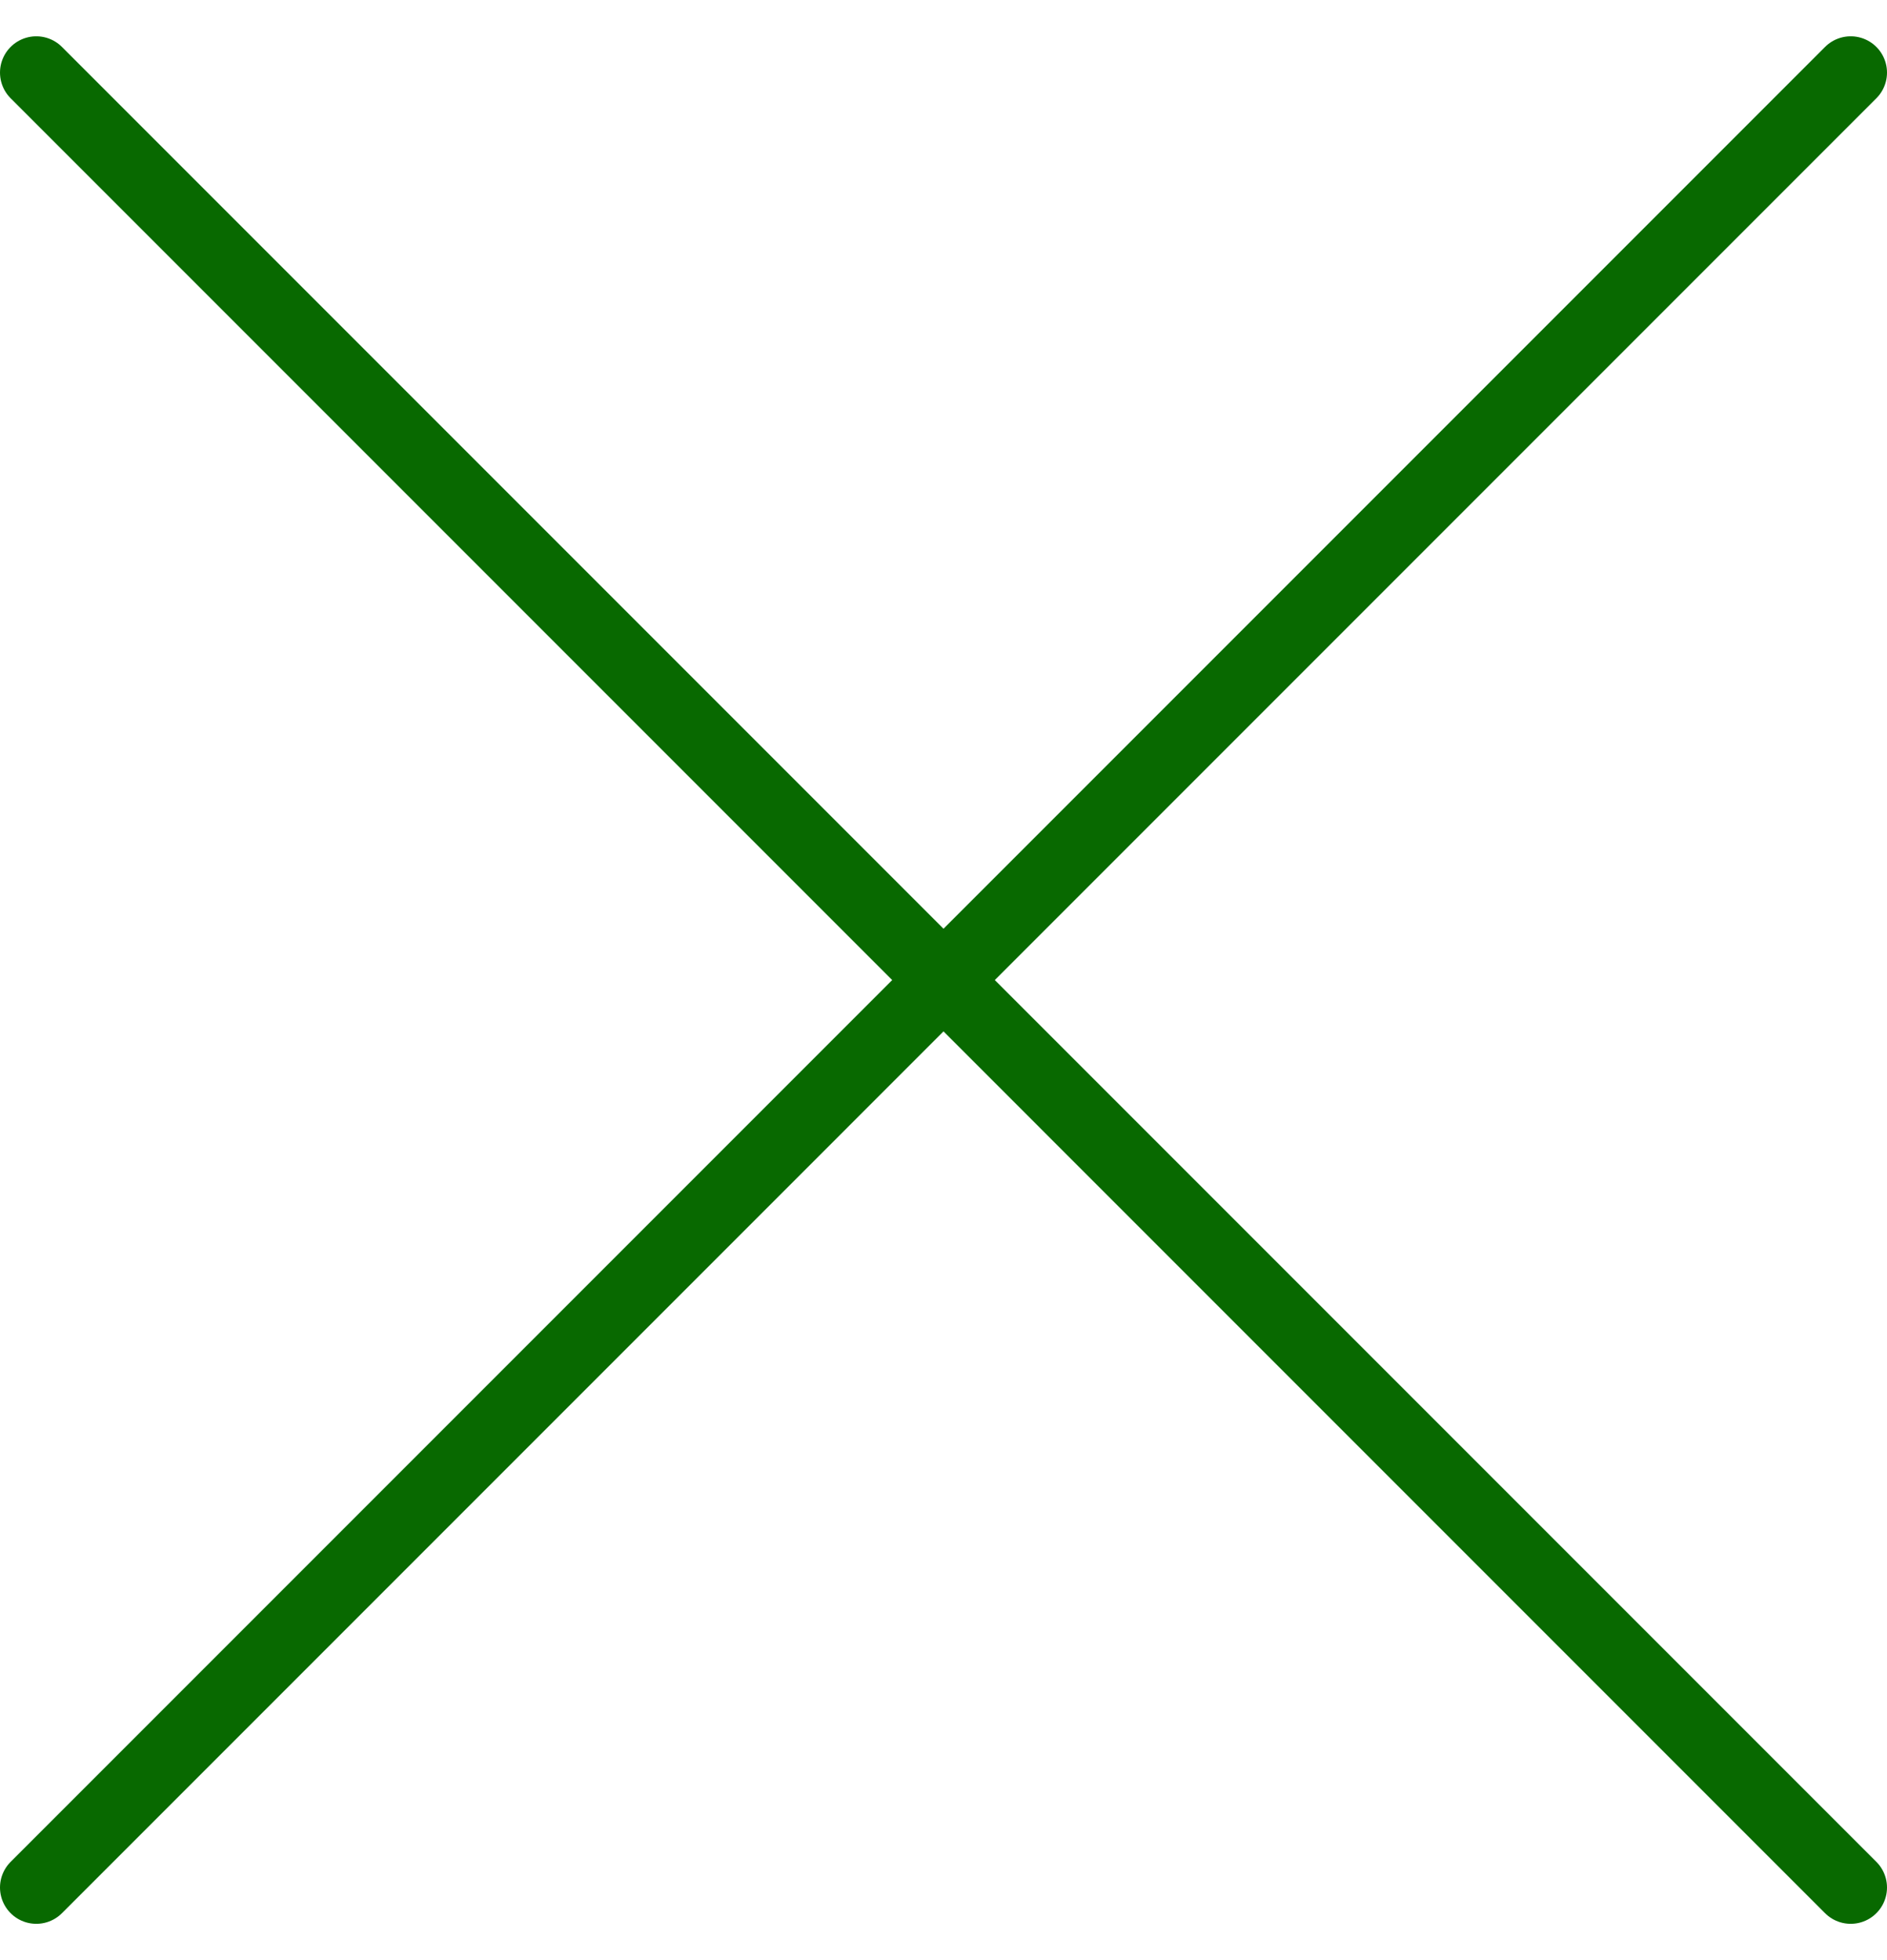
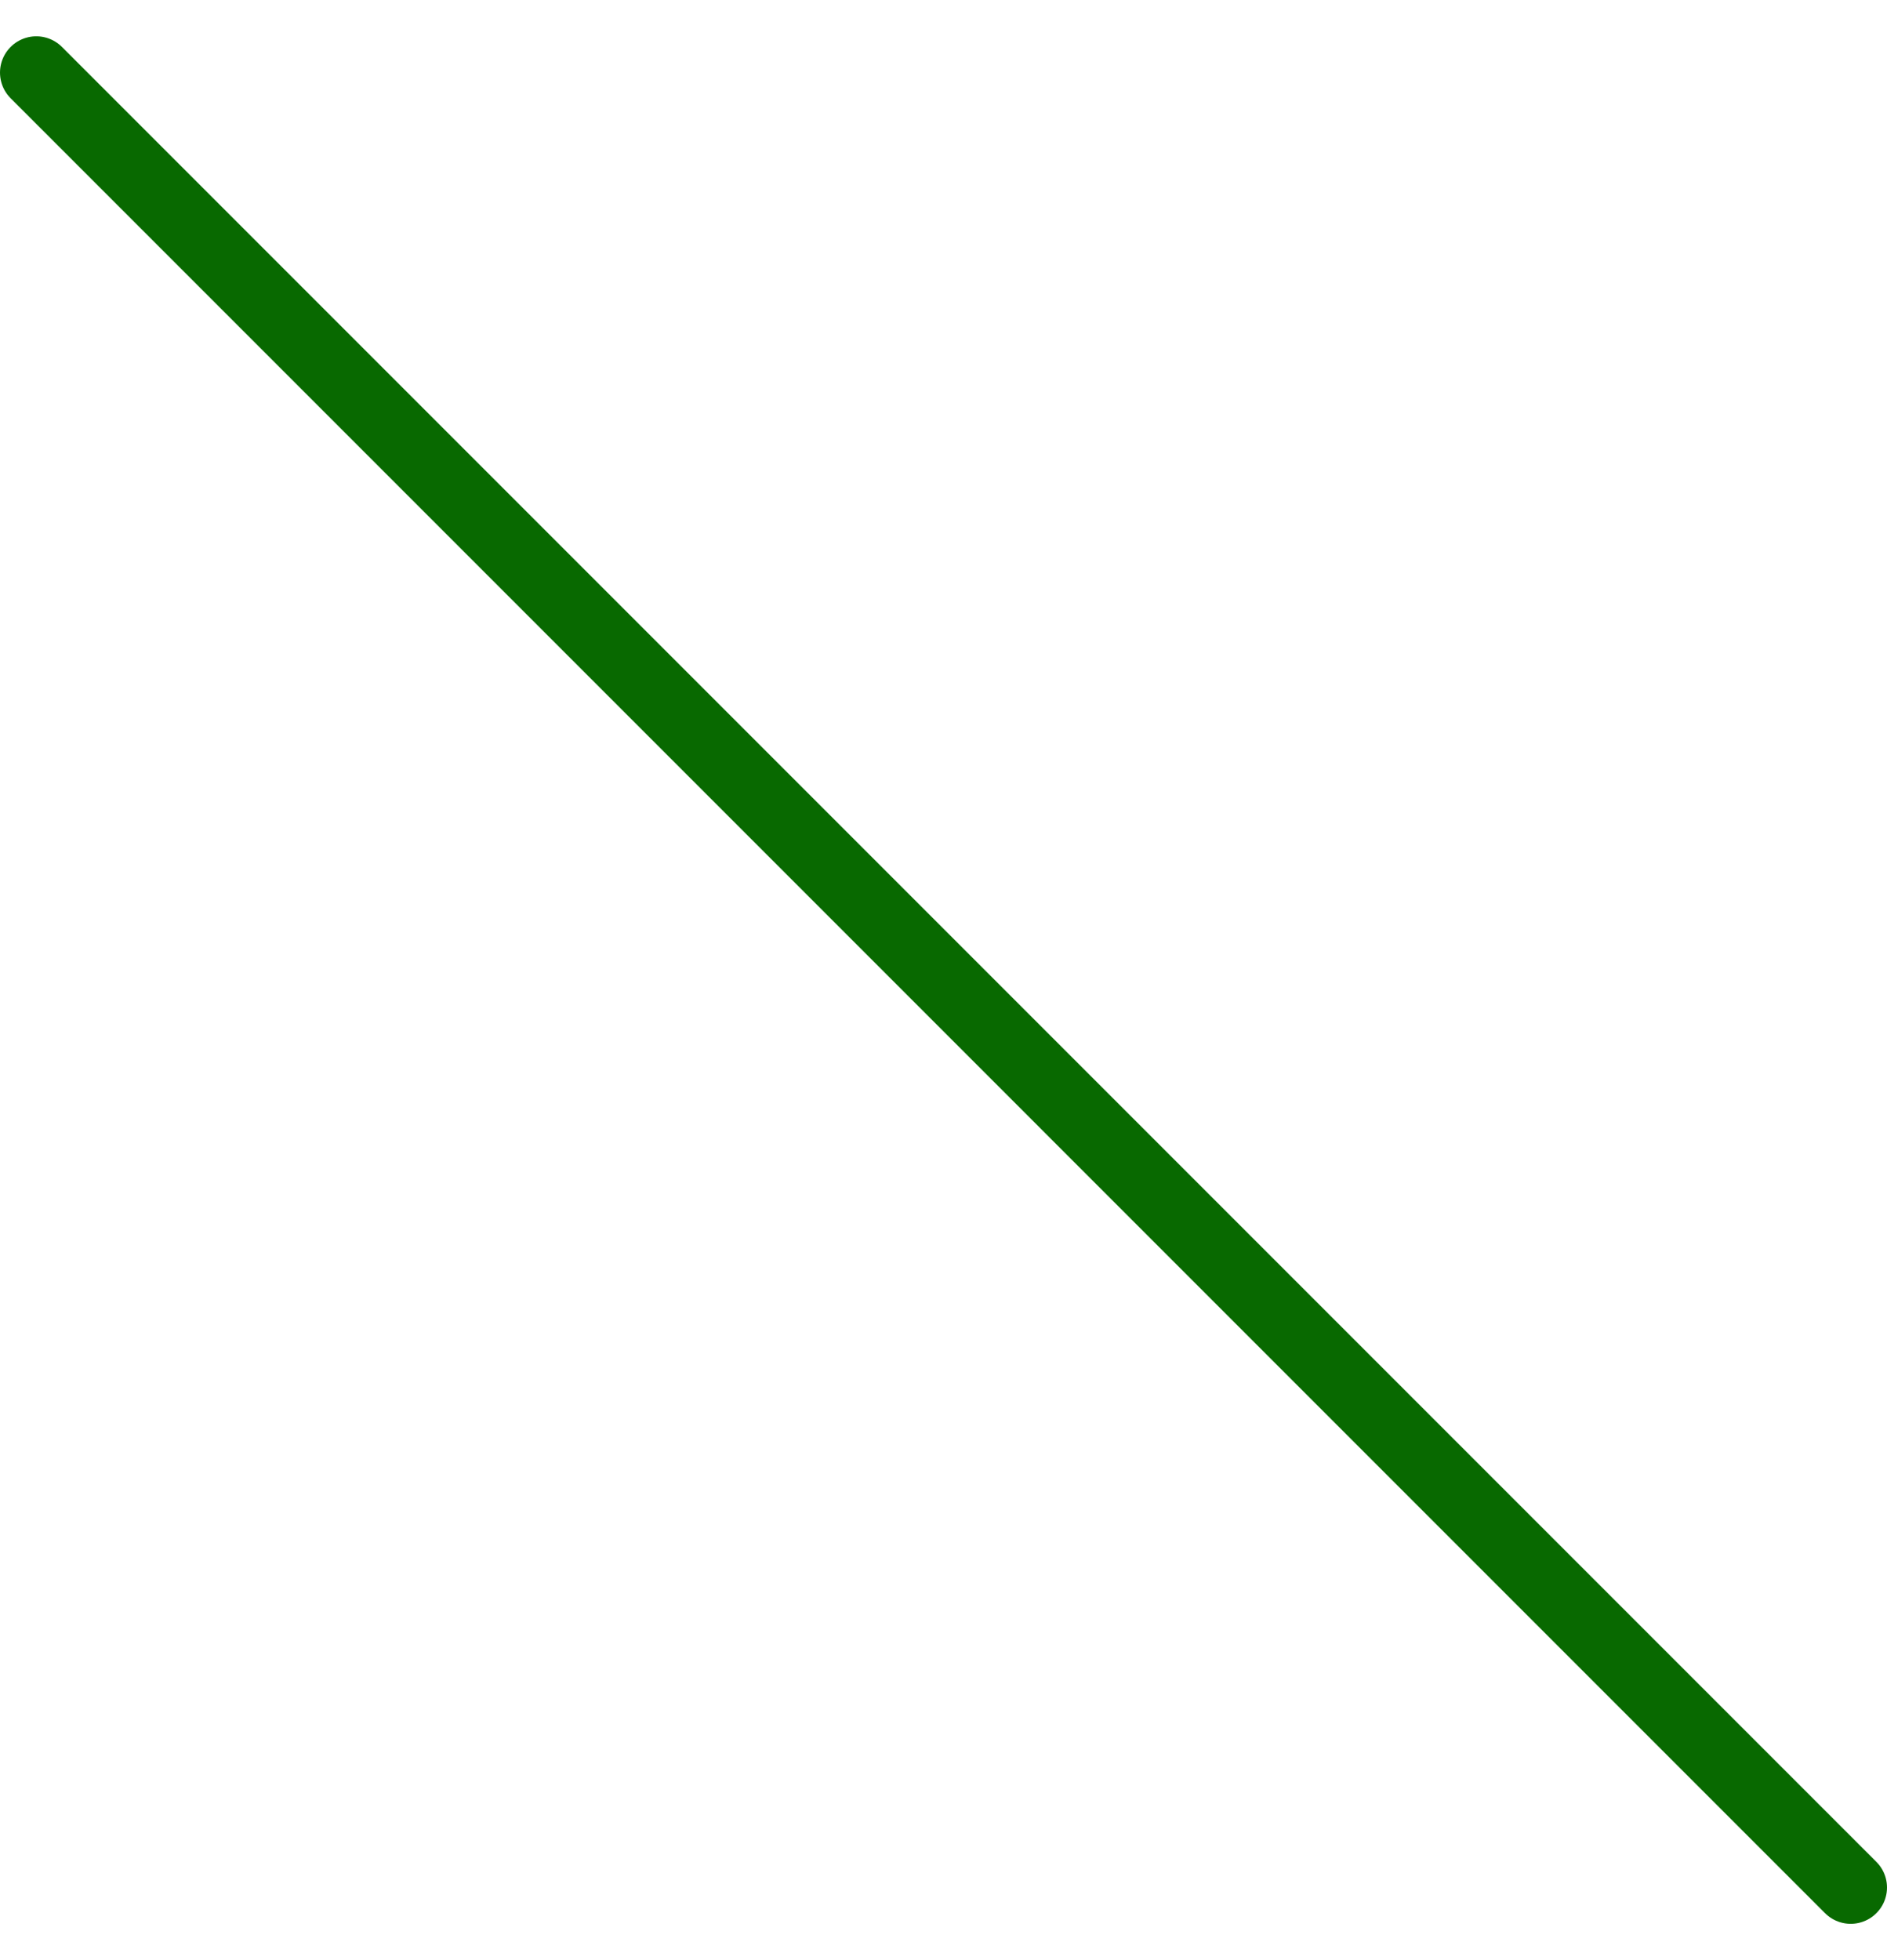
<svg xmlns="http://www.w3.org/2000/svg" width="26" height="27" viewBox="0 0 26 27" fill="none">
  <path d="M0.5 1L25.5 26" stroke="#086900" stroke-linecap="round" />
-   <path d="M25.5 1L0.5 26" stroke="#086900" stroke-linecap="round" />
</svg>